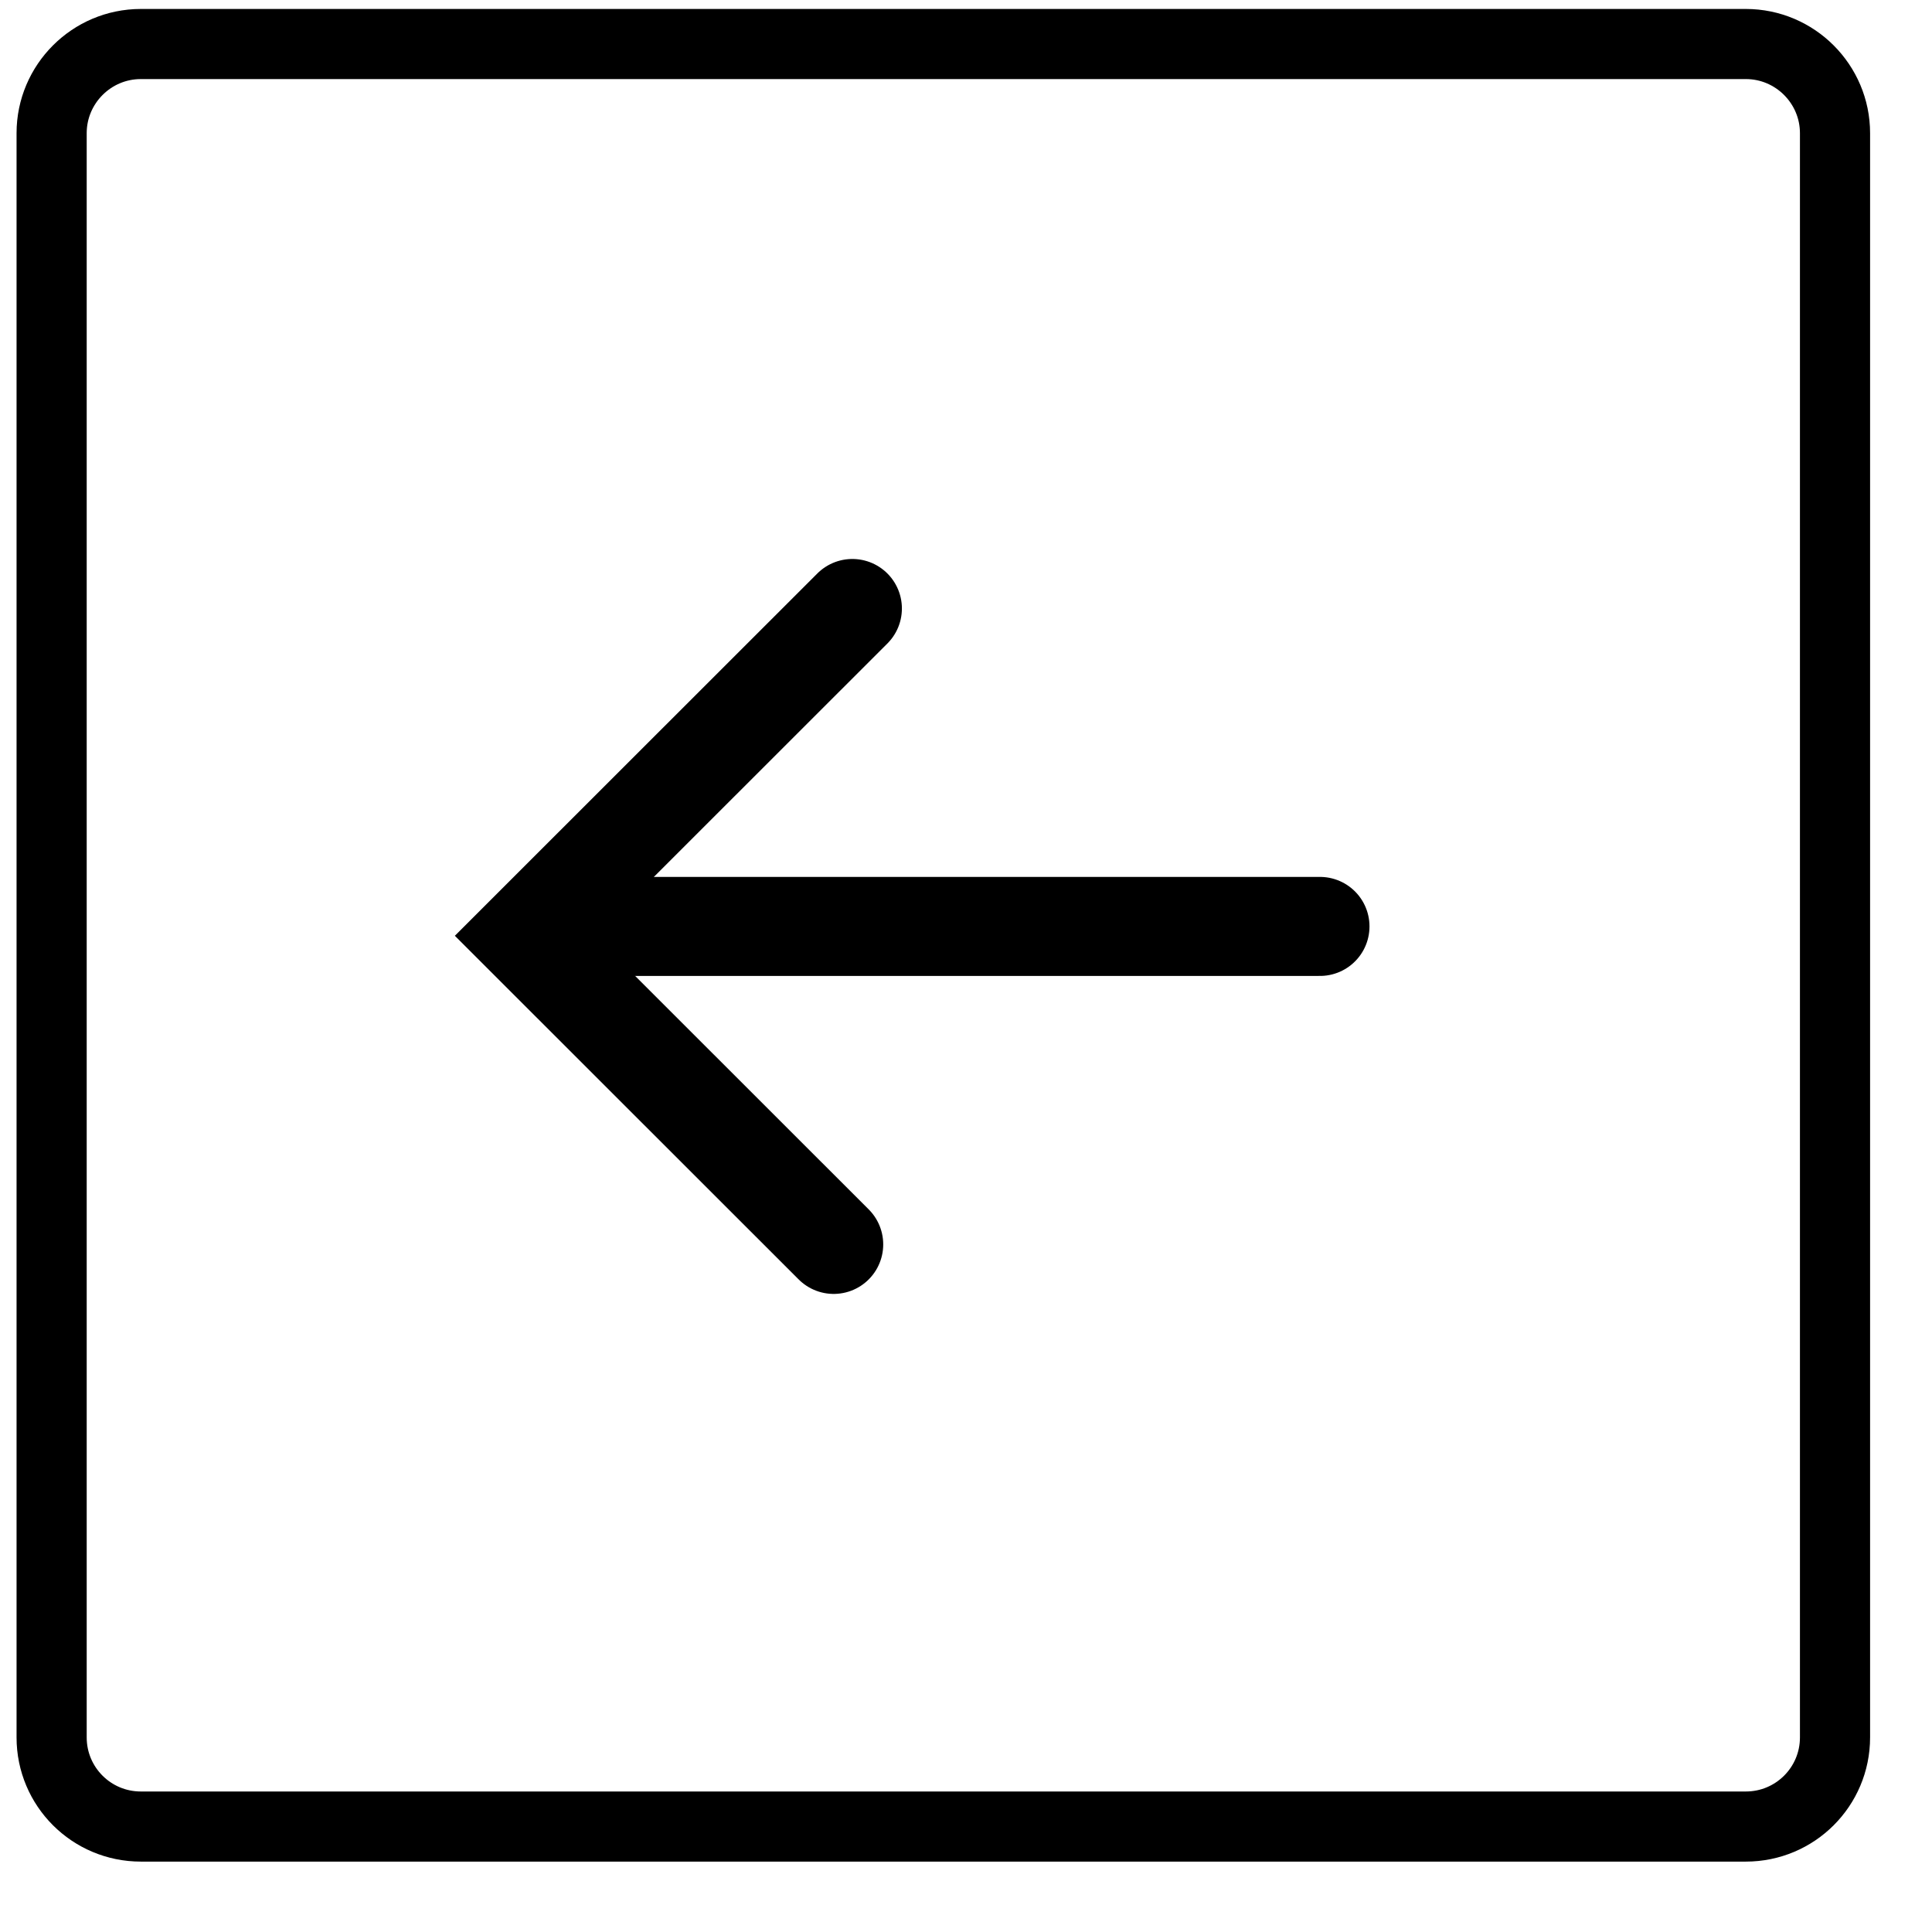
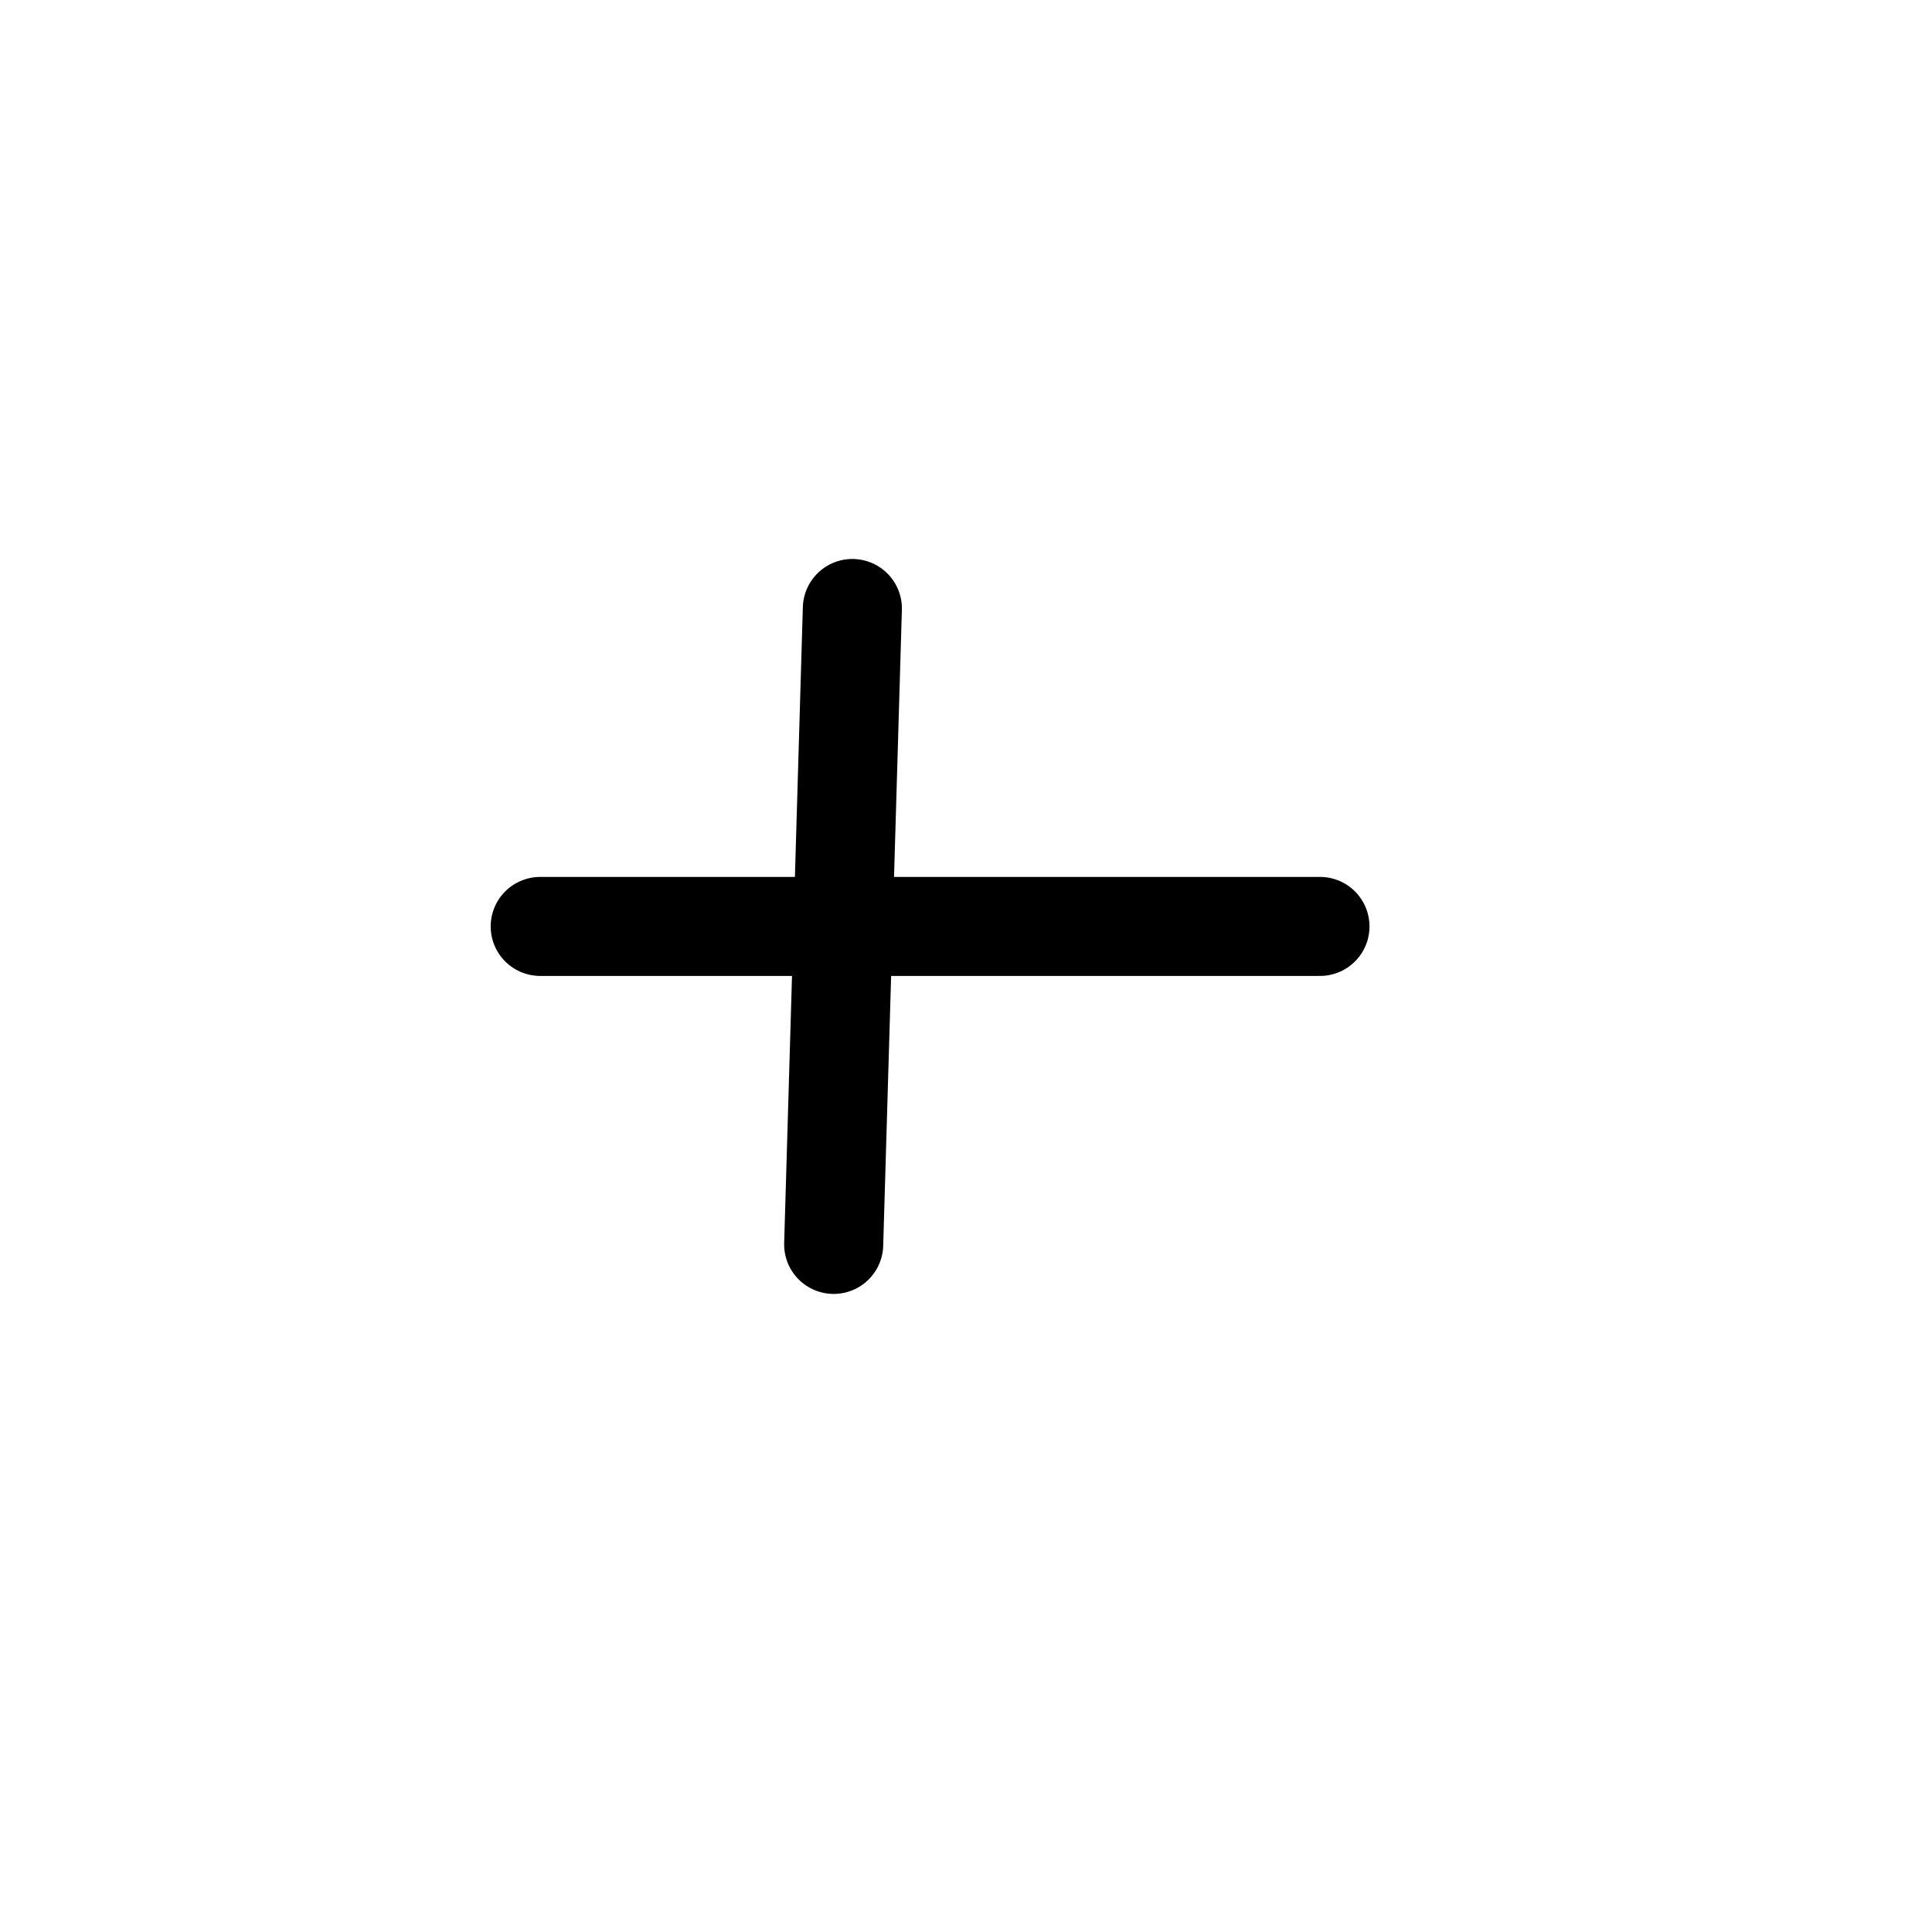
<svg xmlns="http://www.w3.org/2000/svg" xmlns:ns1="http://www.serif.com/" width="100%" height="100%" viewBox="0 0 39 39" version="1.1" xml:space="preserve" style="fill-rule:evenodd;clip-rule:evenodd;stroke-linecap:round;stroke-miterlimit:1.5;">
  <g transform="matrix(1,0,0,1,-21582.7,-279.793)">
    <g id="_13" ns1:id="13" transform="matrix(1,0,0,0.489,20381.6,40.442)">
      <rect x="0" y="0" width="1280" height="2246.59" style="fill:none;" />
      <g id="Layer-1" ns1:id="Layer 1" transform="matrix(1,0,0,2.044,1.3074e-12,-1.81959e-14)">
        <g id="back">
                </g>
        <g transform="matrix(1,4.93038e-32,4.93038e-32,1,1201.9,241.202)">
          <g transform="matrix(1,0,0,1,-538.444,-181.128)">
            <path d="M548.549,198.103L564.289,198.103" style="fill:none;stroke:black;stroke-width:2px;" />
          </g>
          <g transform="matrix(1,0,0,1,-537.935,-181.002)">
-             <path d="M553.964,204.399L547.731,198.166L554.341,191.556" style="fill:none;stroke:black;stroke-width:2px;" />
+             <path d="M553.964,204.399L554.341,191.556" style="fill:none;stroke:black;stroke-width:2px;" />
          </g>
        </g>
        <g transform="matrix(0.6,7.34788e-17,7.34788e-17,-0.6,1164.26,1127.9)">
-           <path d="M123.137,1422.24C123.137,1420.58 121.793,1419.24 120.137,1419.24L66.137,1419.24C64.481,1419.24 63.137,1420.58 63.137,1422.24L63.137,1476.24C63.137,1477.89 64.481,1479.24 66.137,1479.24L120.137,1479.24C121.793,1479.24 123.137,1477.89 123.137,1476.24L123.137,1422.24Z" style="fill:none;stroke:black;stroke-width:2.36px;stroke-linecap:butt;stroke-miterlimit:1;" />
-         </g>
+           </g>
        <g id="star_no">
                </g>
      </g>
      <g transform="matrix(1,0,0,2.626,3.63798e-12,-3.28241e-14)">
        <g id="menu">
                </g>
      </g>
      <g transform="matrix(1,0,0,0.655,53.157,34.879)">
        <g id="print">
                </g>
        <g transform="matrix(1,0,0,1,-0.261,4.89)">
          <g id="print1" ns1:id="print">
                    </g>
          <g id="share">
                    </g>
        </g>
        <g transform="matrix(1.125,0,0,3.51,459.584,650.981)">
          <g id="print2" ns1:id="print">
            <g id="email">
                        </g>
          </g>
        </g>
        <g transform="matrix(1.066,0,0,3.366,497.834,456.287)">
          <g id="qrcode">
                    </g>
        </g>
        <g id="talktous" transform="matrix(1,0,0,3.12,525.269,464.406)">
          <g id="talktous1" ns1:id="talktous">
                    </g>
          <g>
            <g id="print3" ns1:id="print">
                        </g>
          </g>
        </g>
      </g>
    </g>
  </g>
</svg>